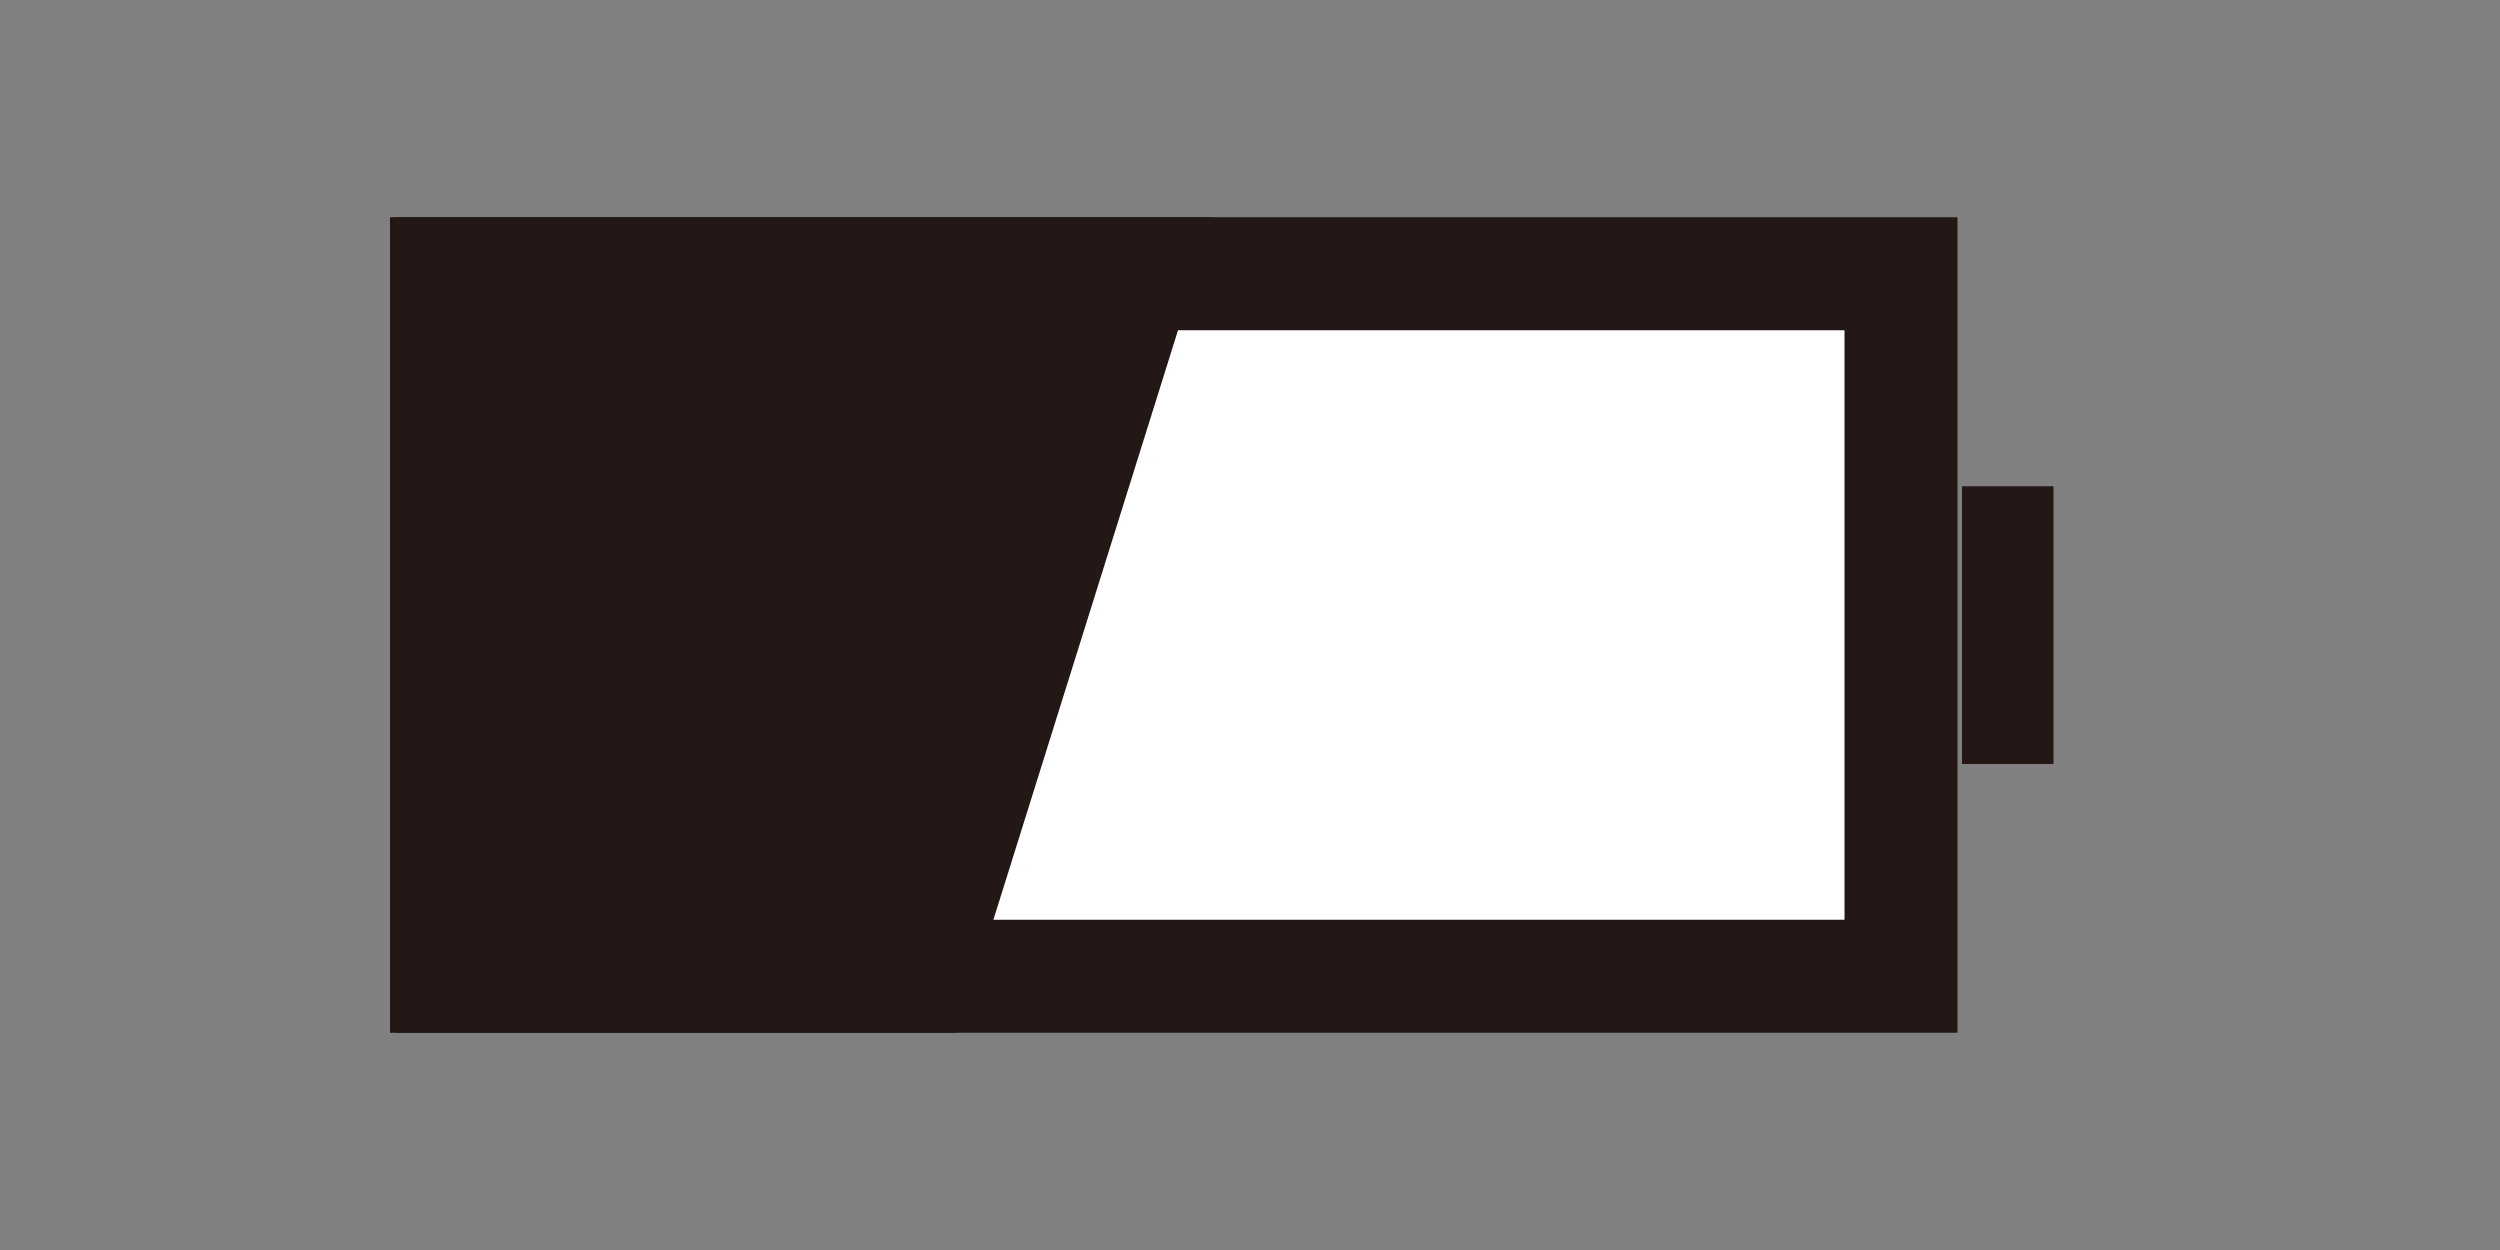
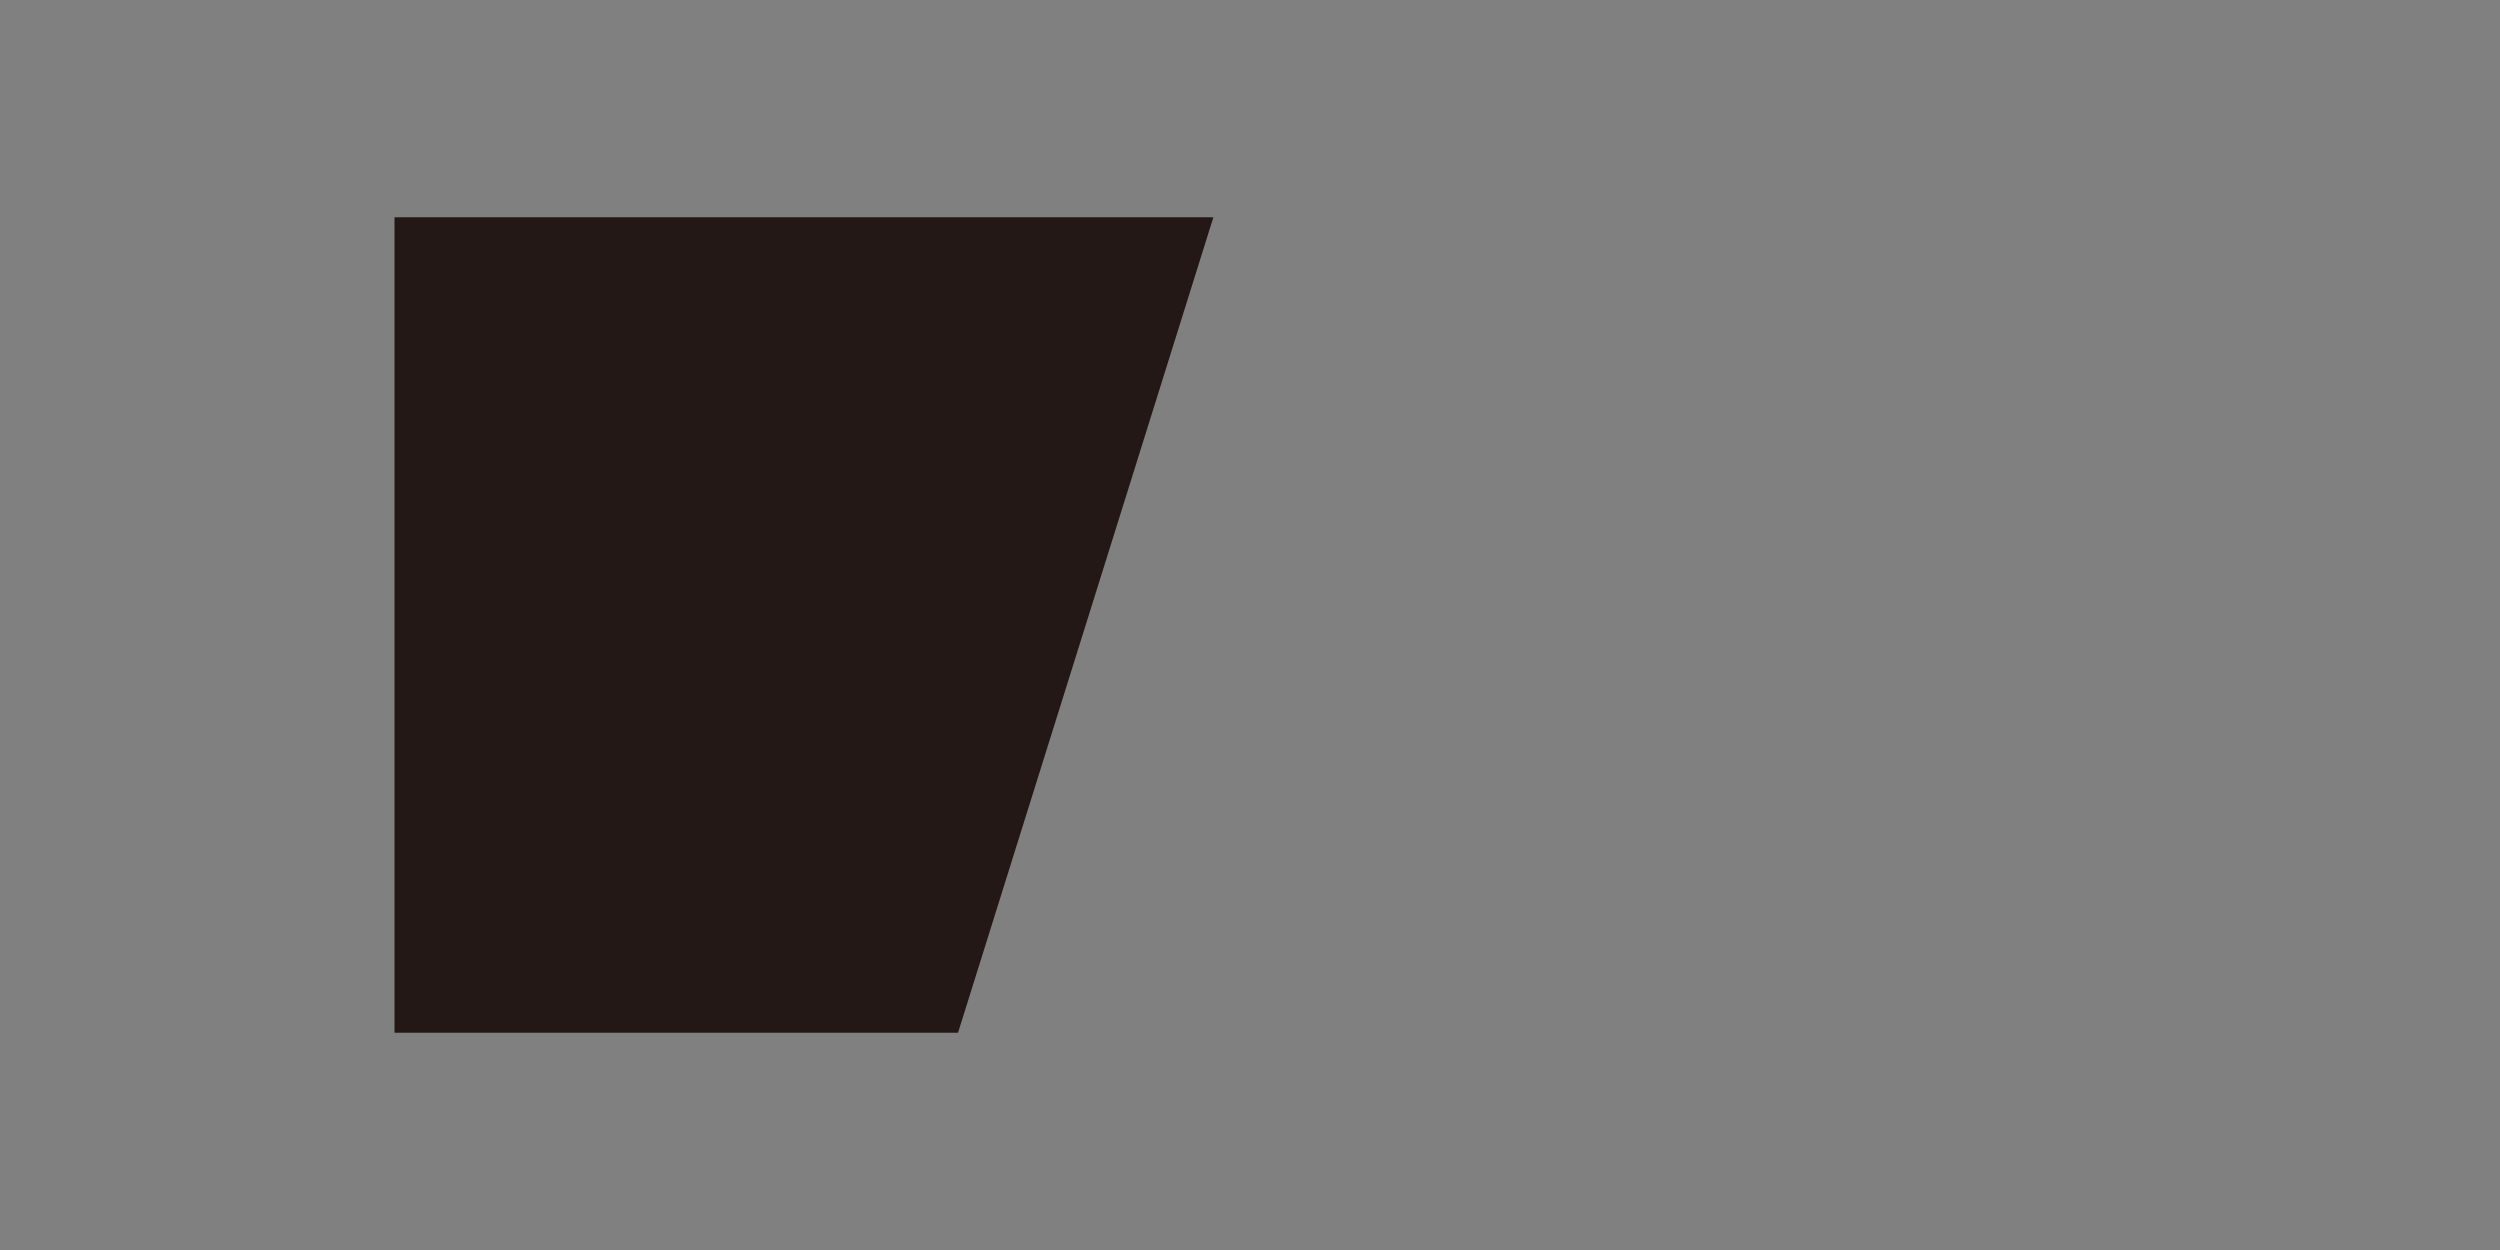
<svg xmlns="http://www.w3.org/2000/svg" id="レイヤー_1" data-name="レイヤー 1" viewBox="0 0 100 50">
  <rect x="0" y="0" width="100" height="50" fill="#808080" stroke="none" />
  <defs>
    <style>.cls-1{fill:#fff;}.cls-1,.cls-2{stroke:#231815;stroke-miterlimit:10;stroke-width:4.52px;}.cls-2,.cls-3{fill:#231815;}</style>
  </defs>
-   <rect class="cls-1" x="17.86" y="10.95" width="58.18" height="28.1" />
  <polygon class="cls-2" points="36.66 39.05 18.04 39.05 18.04 10.95 45.46 10.95 36.66 39.05" />
-   <rect class="cls-3" x="78.48" y="19.45" width="3.66" height="11.11" />
</svg>